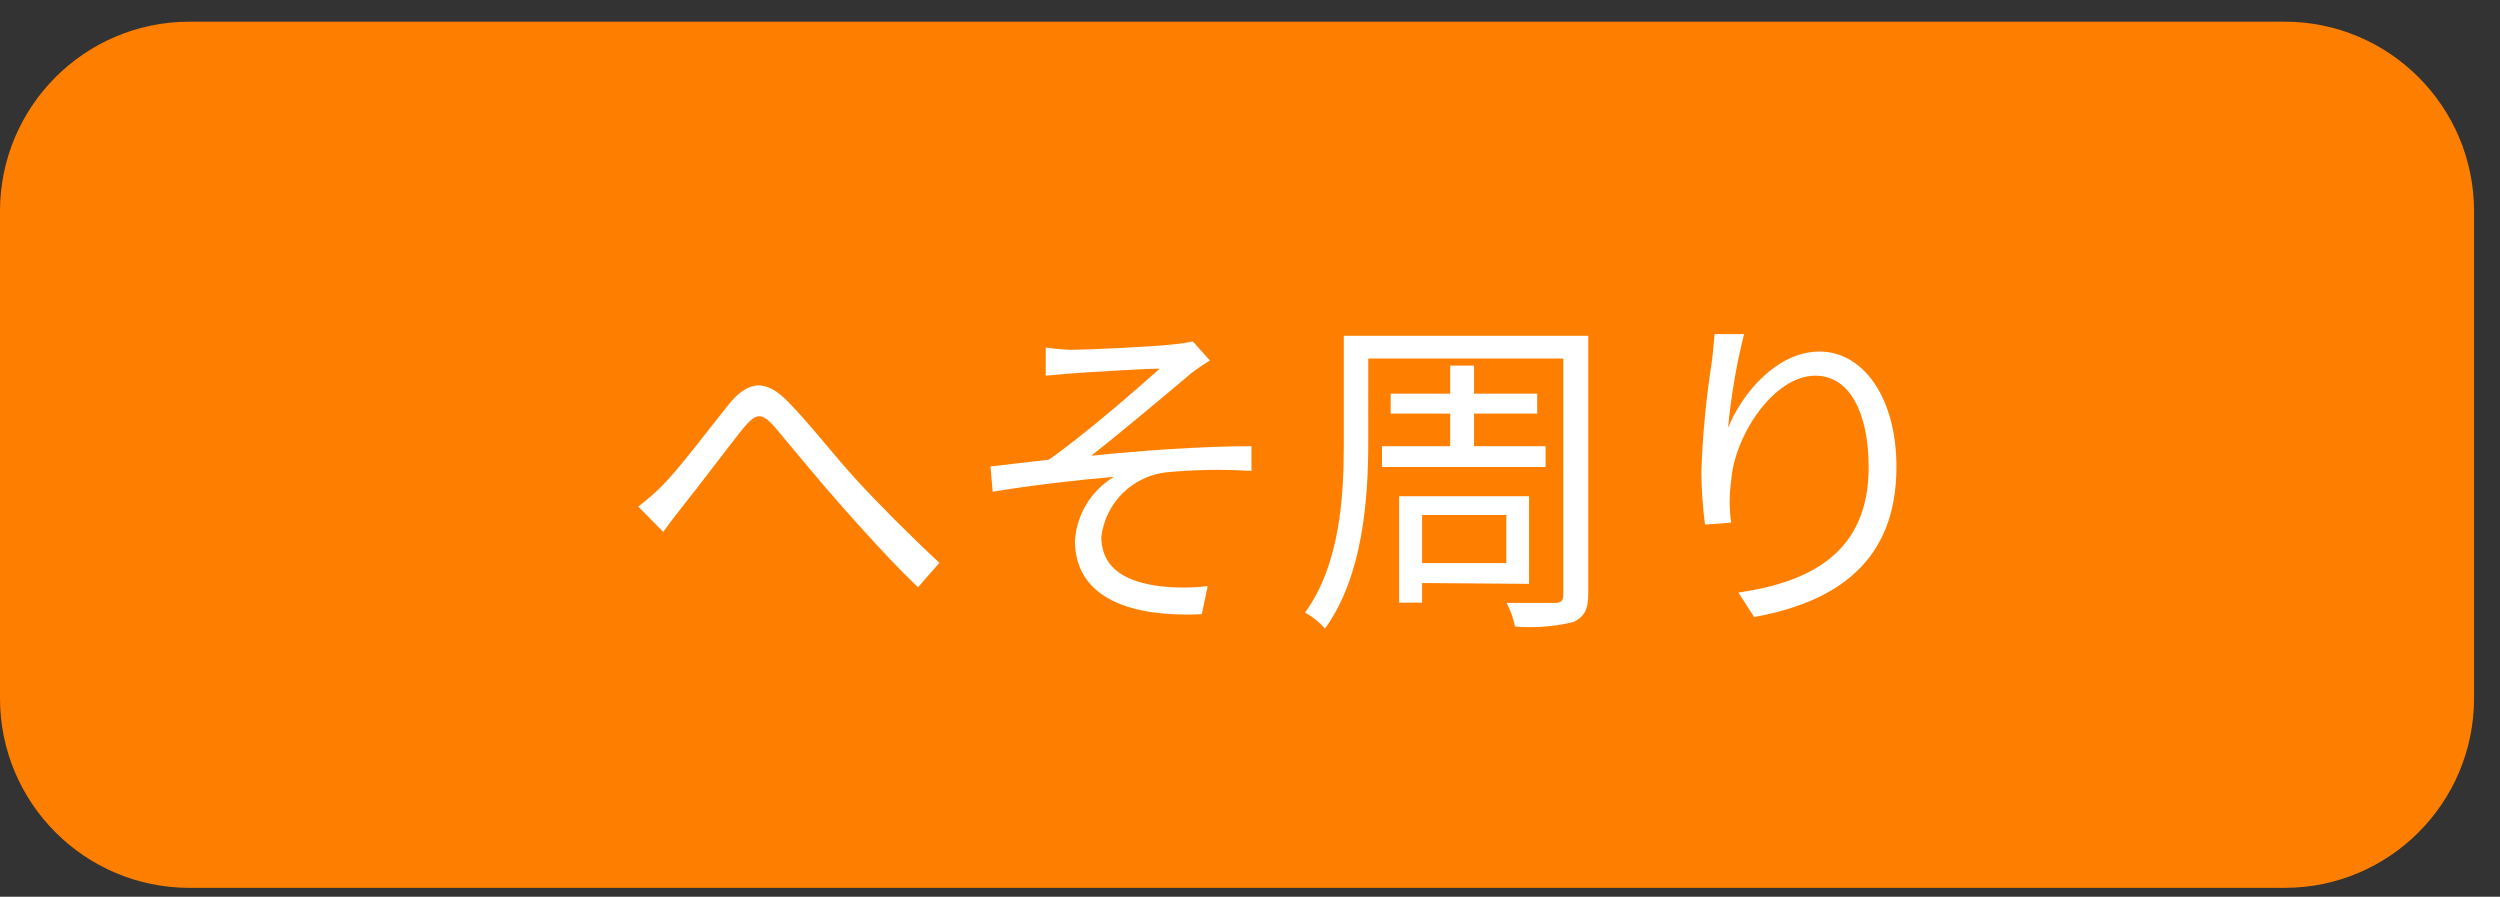
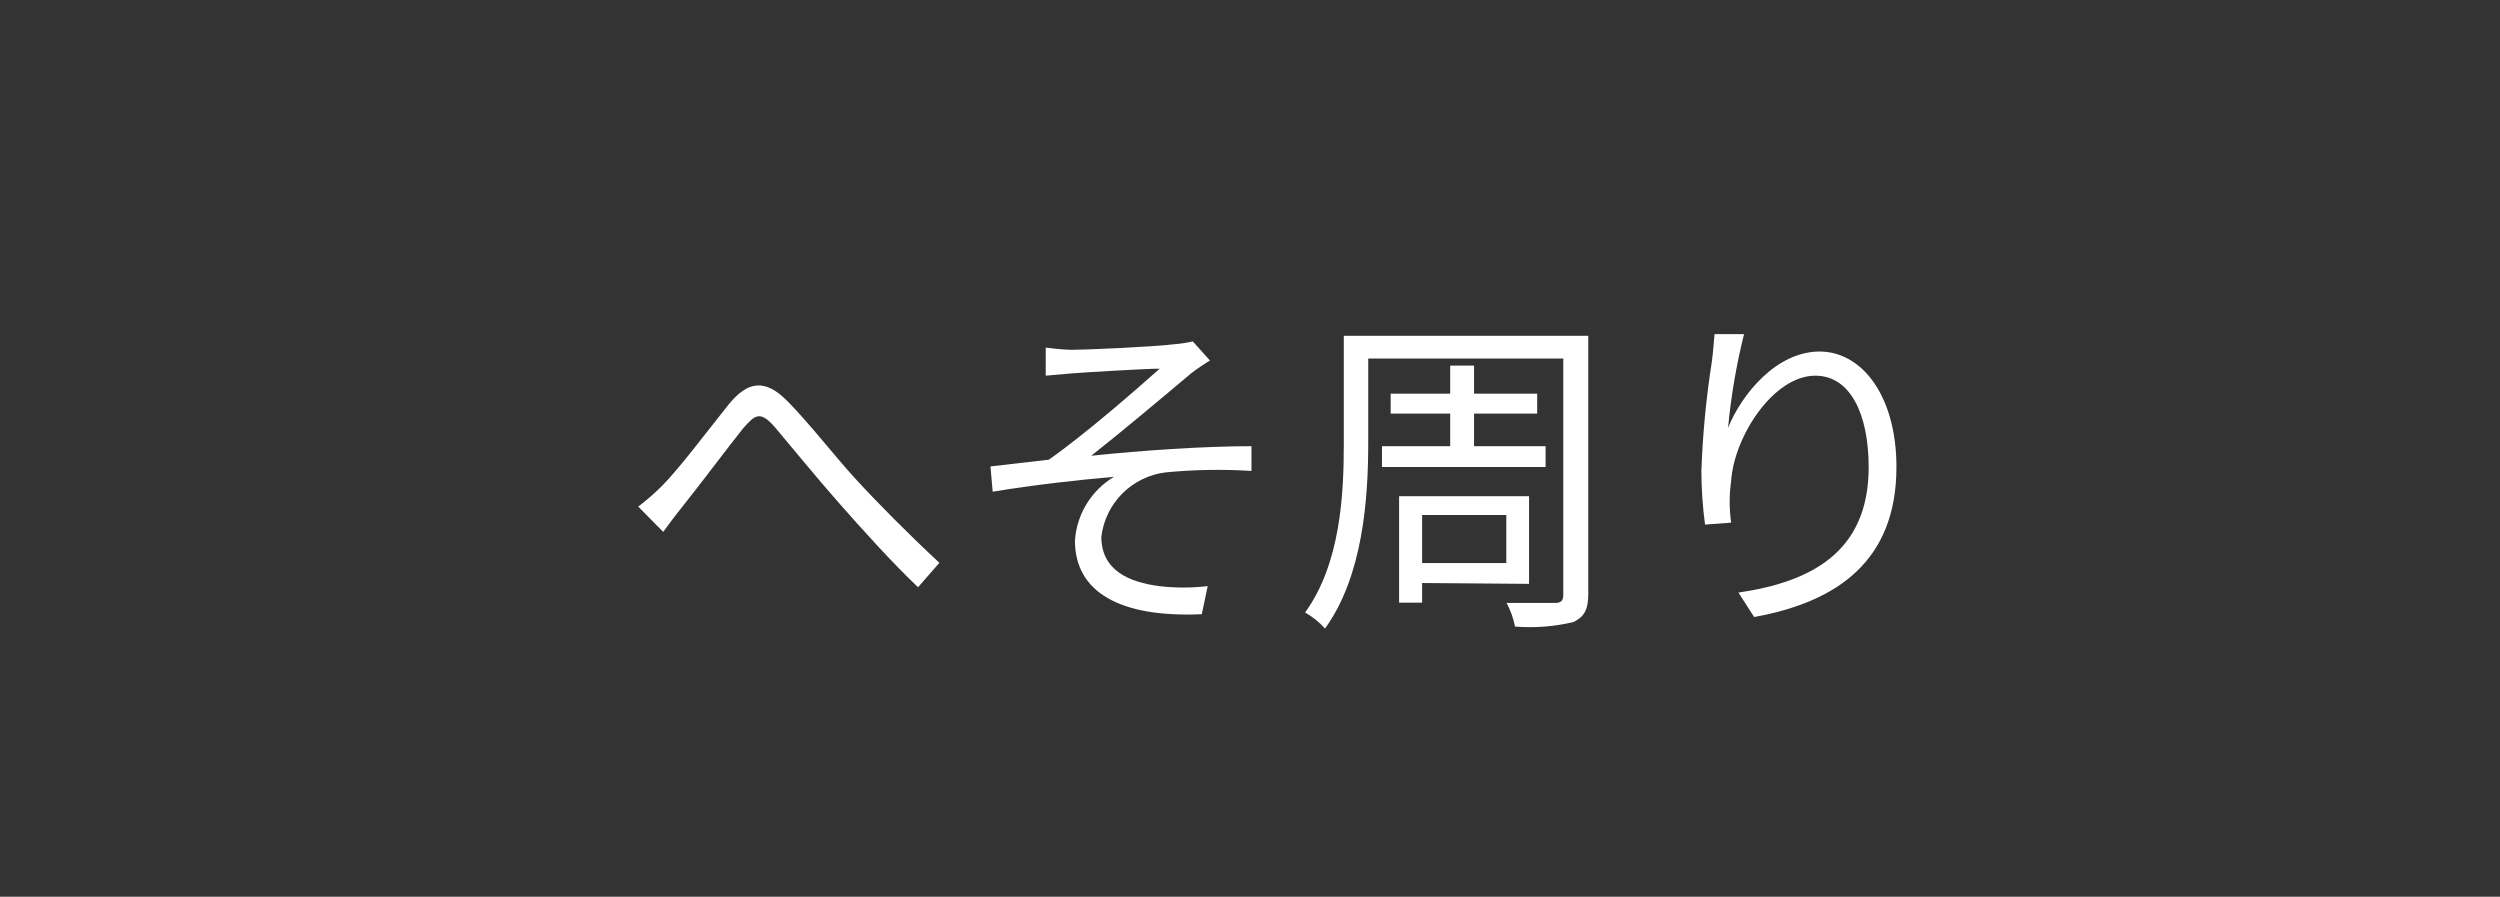
<svg xmlns="http://www.w3.org/2000/svg" viewBox="0 0 92 33" fill="none">
  <rect x="0" y="0" width="92" height="33" fill="#333333" stroke="none" />
-   <path d="M84.073 0.798H6.972C3.121 0.798 0 3.923 0 7.777V25.694C0 29.549 3.121 32.673 6.972 32.673H84.073C87.924 32.673 91.045 29.549 91.045 25.694V7.777C91.045 3.923 87.924 0.798 84.073 0.798Z" fill="#FE7F00" />
  <path d="M24.375 17.868C25.036 17.196 26.079 15.8 26.802 14.9C27.525 14.001 28.166 13.939 28.982 14.766C29.797 15.593 30.686 16.751 31.471 17.609C32.256 18.468 33.454 19.677 34.569 20.711L33.784 21.61C32.855 20.732 31.718 19.47 30.872 18.509C30.025 17.547 29.126 16.441 28.548 15.759C27.969 15.076 27.783 15.273 27.35 15.759C26.771 16.482 25.769 17.826 25.129 18.622C24.871 18.943 24.592 19.315 24.406 19.574L23.487 18.643C23.8 18.405 24.096 18.146 24.375 17.868Z" fill="white" />
  <path d="M39.413 12.874C39.95 12.874 42.511 12.76 43.224 12.667C43.45 12.648 43.674 12.614 43.895 12.564L44.526 13.267C44.35 13.37 44.03 13.587 43.854 13.722C42.935 14.497 41.148 15.996 40.157 16.772C42.036 16.575 44.288 16.42 46.054 16.42V17.33C45.004 17.265 43.951 17.282 42.904 17.382C42.3 17.454 41.739 17.726 41.308 18.155C40.877 18.584 40.603 19.146 40.529 19.75C40.529 21 41.561 21.424 42.656 21.569C43.25 21.639 43.849 21.639 44.443 21.569L44.226 22.603C41.21 22.737 39.558 21.786 39.558 19.894C39.59 19.416 39.737 18.953 39.987 18.544C40.237 18.135 40.582 17.793 40.993 17.547C39.671 17.661 38.019 17.847 36.531 18.095L36.449 17.165L38.597 16.916C39.929 15.986 41.902 14.259 42.677 13.567C42.14 13.567 39.95 13.701 39.423 13.742L38.483 13.825V12.791C38.792 12.834 39.102 12.862 39.413 12.874Z" fill="white" />
  <path d="M58.448 21.859C58.448 22.458 58.283 22.706 57.901 22.892C57.198 23.059 56.473 23.115 55.752 23.058C55.693 22.755 55.589 22.462 55.443 22.189C56.238 22.189 57.002 22.189 57.219 22.189C57.436 22.189 57.529 22.117 57.529 21.89V13.194H50.351V16.296C50.351 18.364 50.154 21.207 48.76 23.13C48.55 22.894 48.302 22.695 48.027 22.541C49.328 20.742 49.452 18.209 49.452 16.338V12.357H58.448V21.859ZM53.367 16.42V15.221H51.177V14.487H53.367V13.453H54.245V14.487H56.568V15.221H54.245V16.42H56.878V17.185H50.857V16.42H53.367ZM52.334 21.455V22.179H51.487V18.261H56.269V21.486L52.334 21.455ZM52.334 18.953V20.721H55.432V18.953H52.334Z" fill="white" />
  <path d="M63.592 15.748C64.098 14.487 65.389 12.936 66.959 12.936C68.529 12.936 69.789 14.58 69.789 17.185C69.789 20.628 67.63 22.148 64.553 22.706L63.974 21.807C66.66 21.414 68.767 20.308 68.767 17.196C68.767 15.242 68.095 13.825 66.804 13.825C65.255 13.825 63.809 16.079 63.706 17.702C63.634 18.21 63.634 18.725 63.706 19.233L62.745 19.305C62.658 18.65 62.613 17.991 62.611 17.33C62.658 15.99 62.786 14.654 62.993 13.329C63.045 12.957 63.065 12.595 63.096 12.295H64.181C63.898 13.43 63.701 14.584 63.592 15.748Z" fill="white" />
</svg>